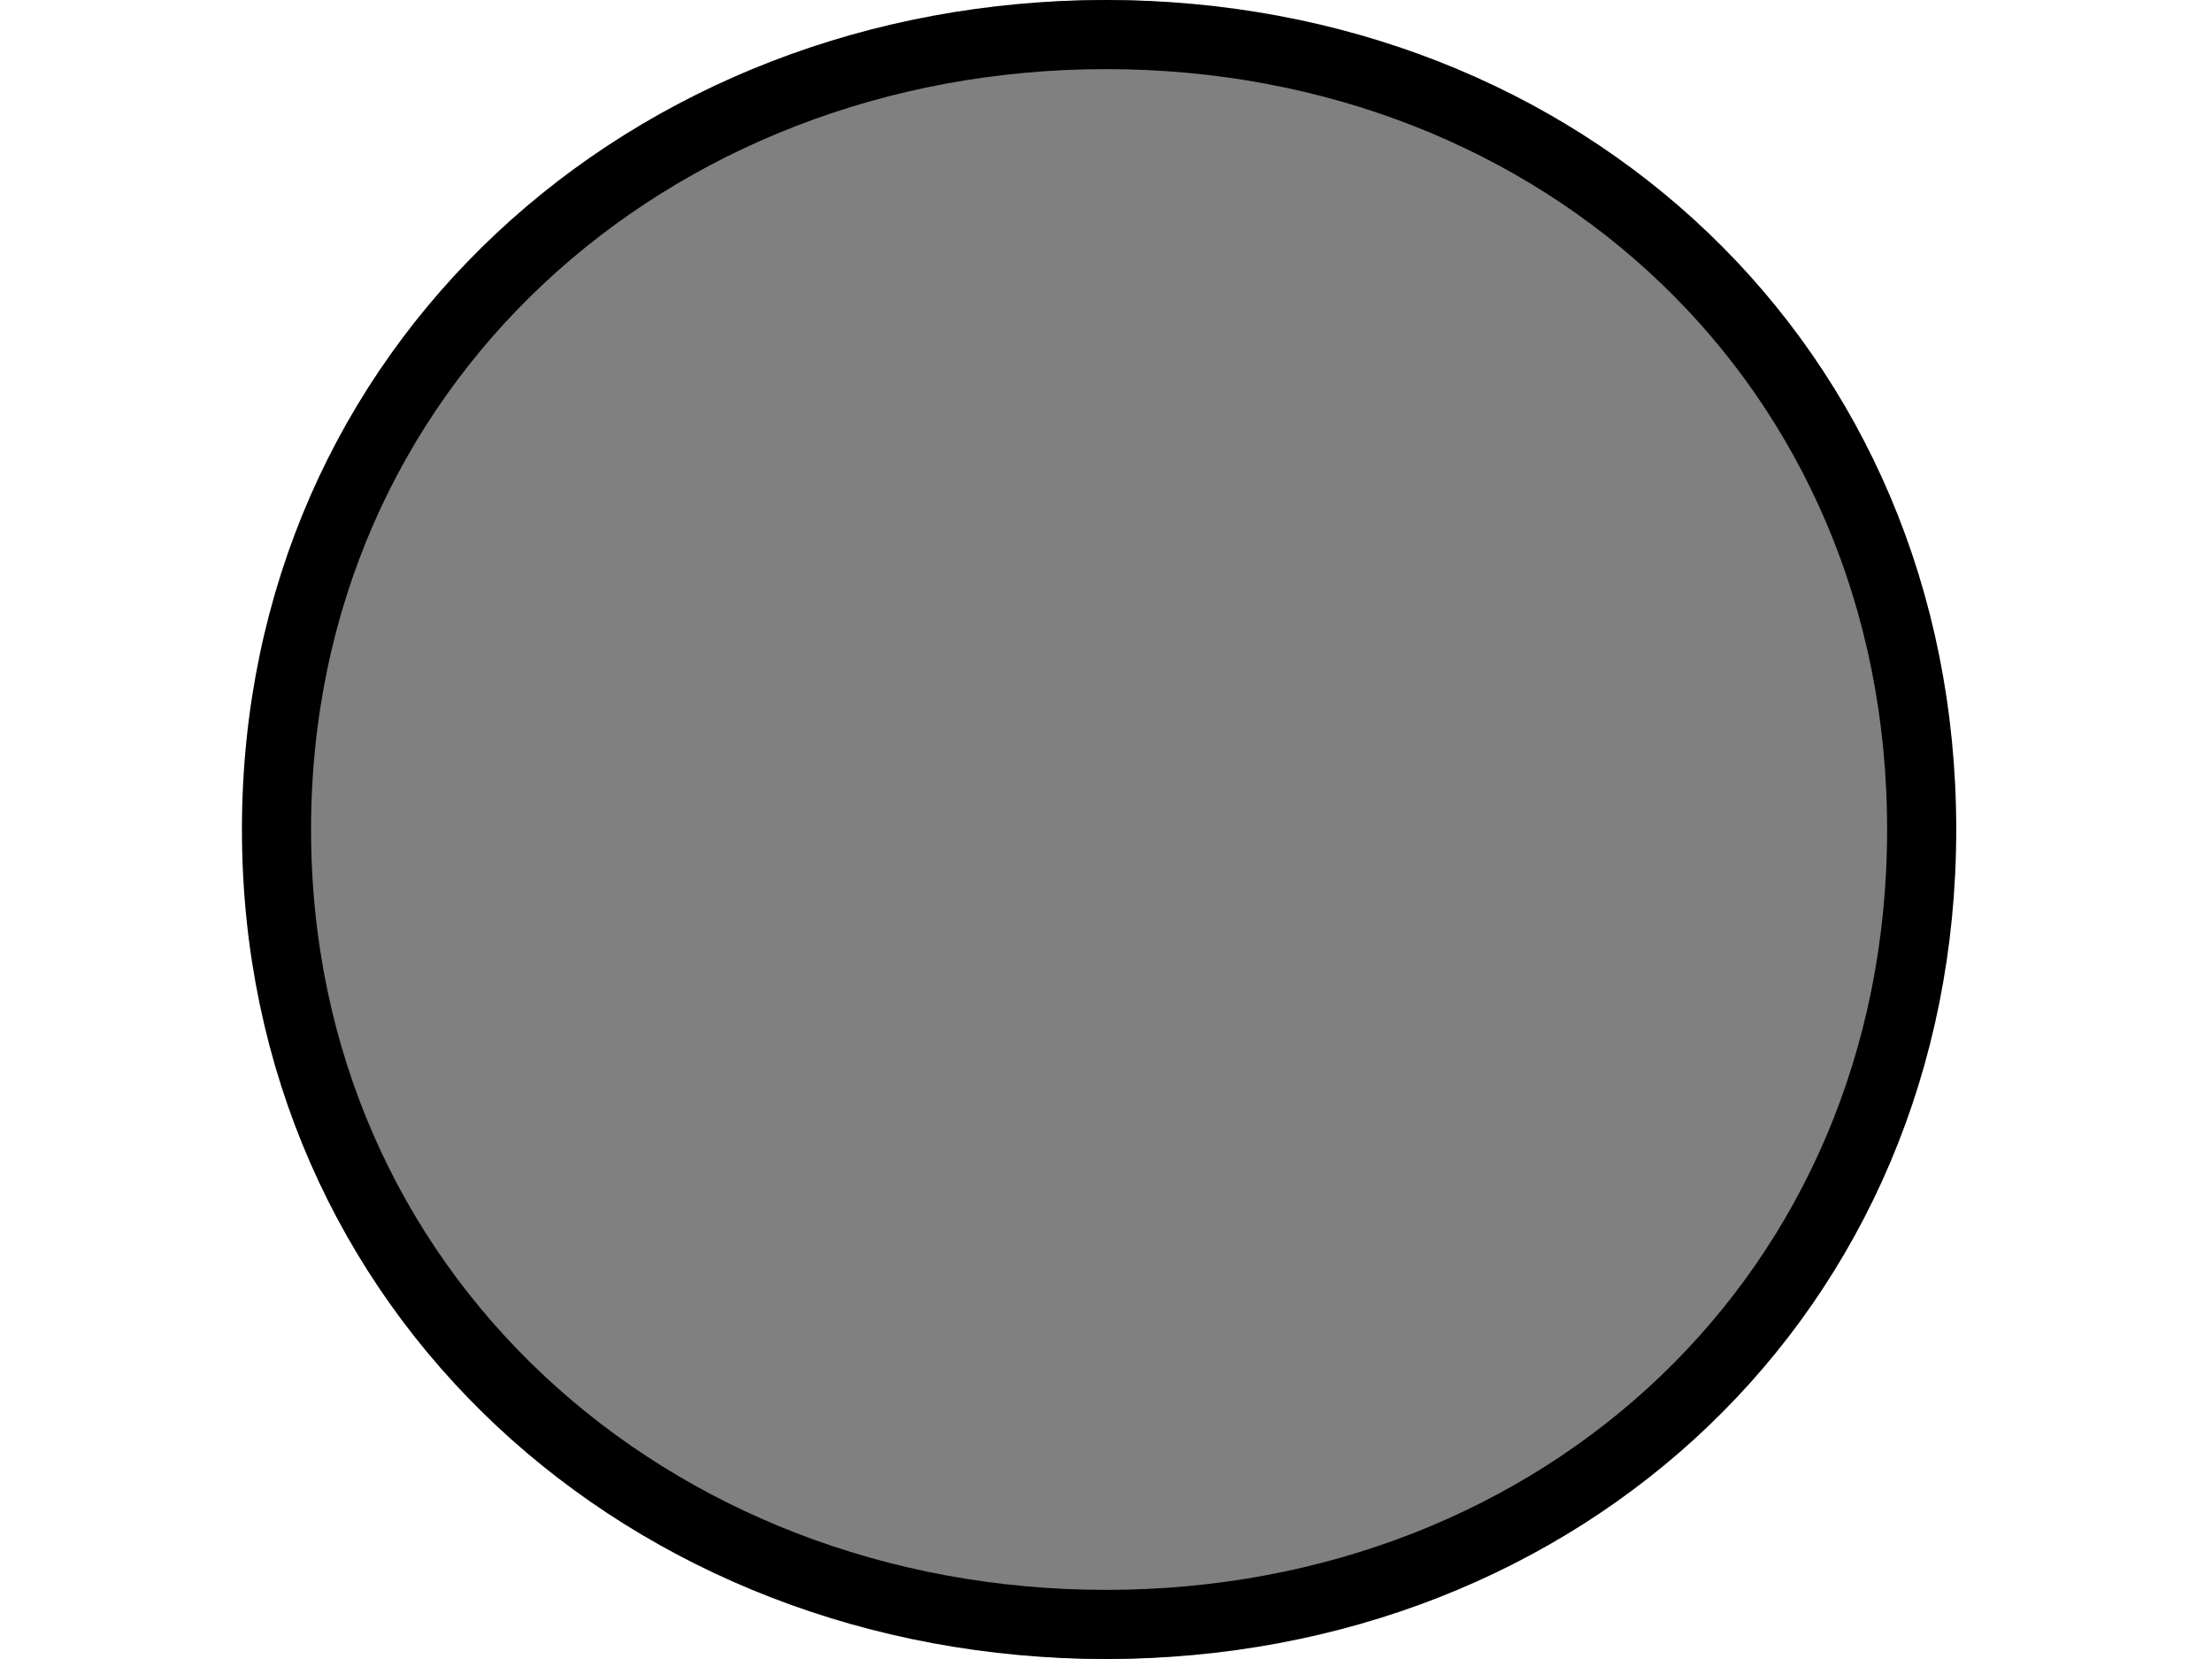
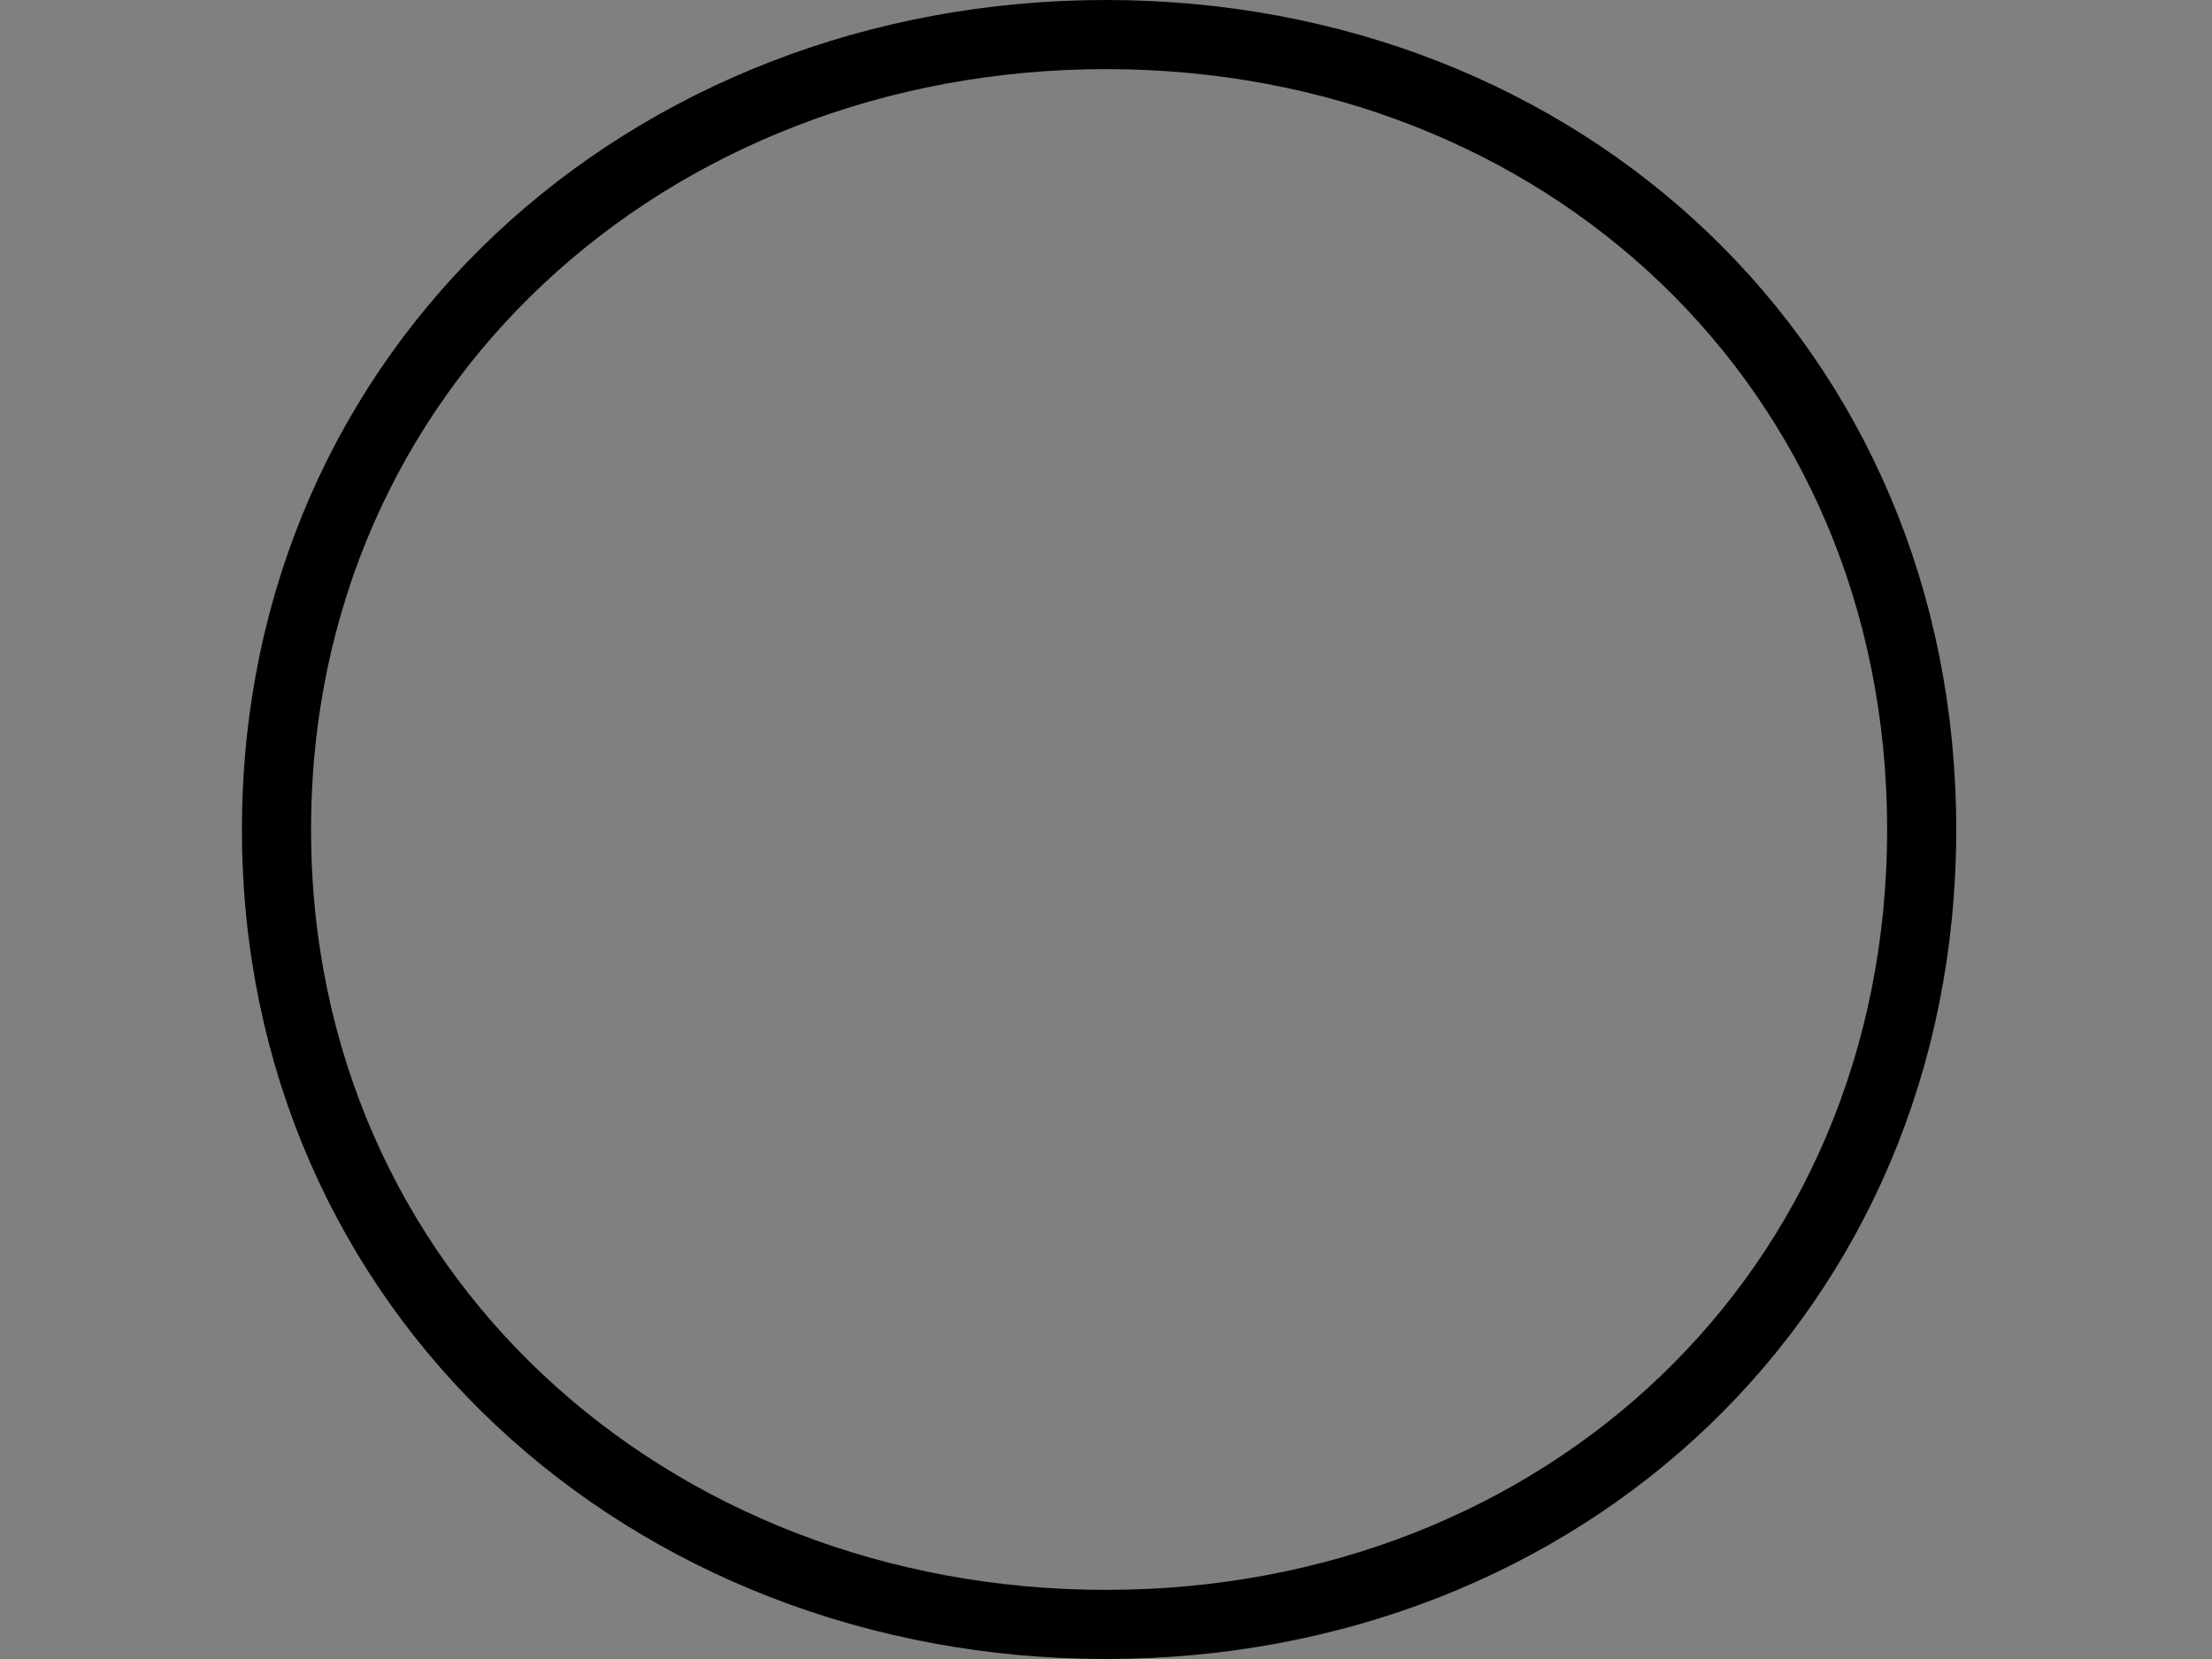
<svg xmlns="http://www.w3.org/2000/svg" version="1.1" id="Layer_1" x="0px" y="0px" viewBox="0 0 32 24" style="enable-background:new 0 0 32 24;" xml:space="preserve">
  <rect x="0" y="0" width="32" height="24" fill="#808080" stroke="none" />
  <style type="text/css">
	.st0{fill:#FFFFFF;}
	.st1{fill:none;stroke:#000000;stroke-miterlimit:10;}
</style>
  <g>
-     <path class="st0" d="M4,12C4,5.4,9.4,0,16,0H4H0v24h4h12C9.4,24,4,18.6,4,12z" />
-     <path class="st0" d="M28,0H16c6.6,0,12,5.4,12,12c0,6.6-5.4,12-12,12h12h4V0H28z" />
    <path class="st1" d="M27.8,12c0,6.7-5.2,11.5-11.8,11.5S4,18.7,4,12S9.4,0.5,16,0.5S27.8,5.3,27.8,12z" />
  </g>
</svg>